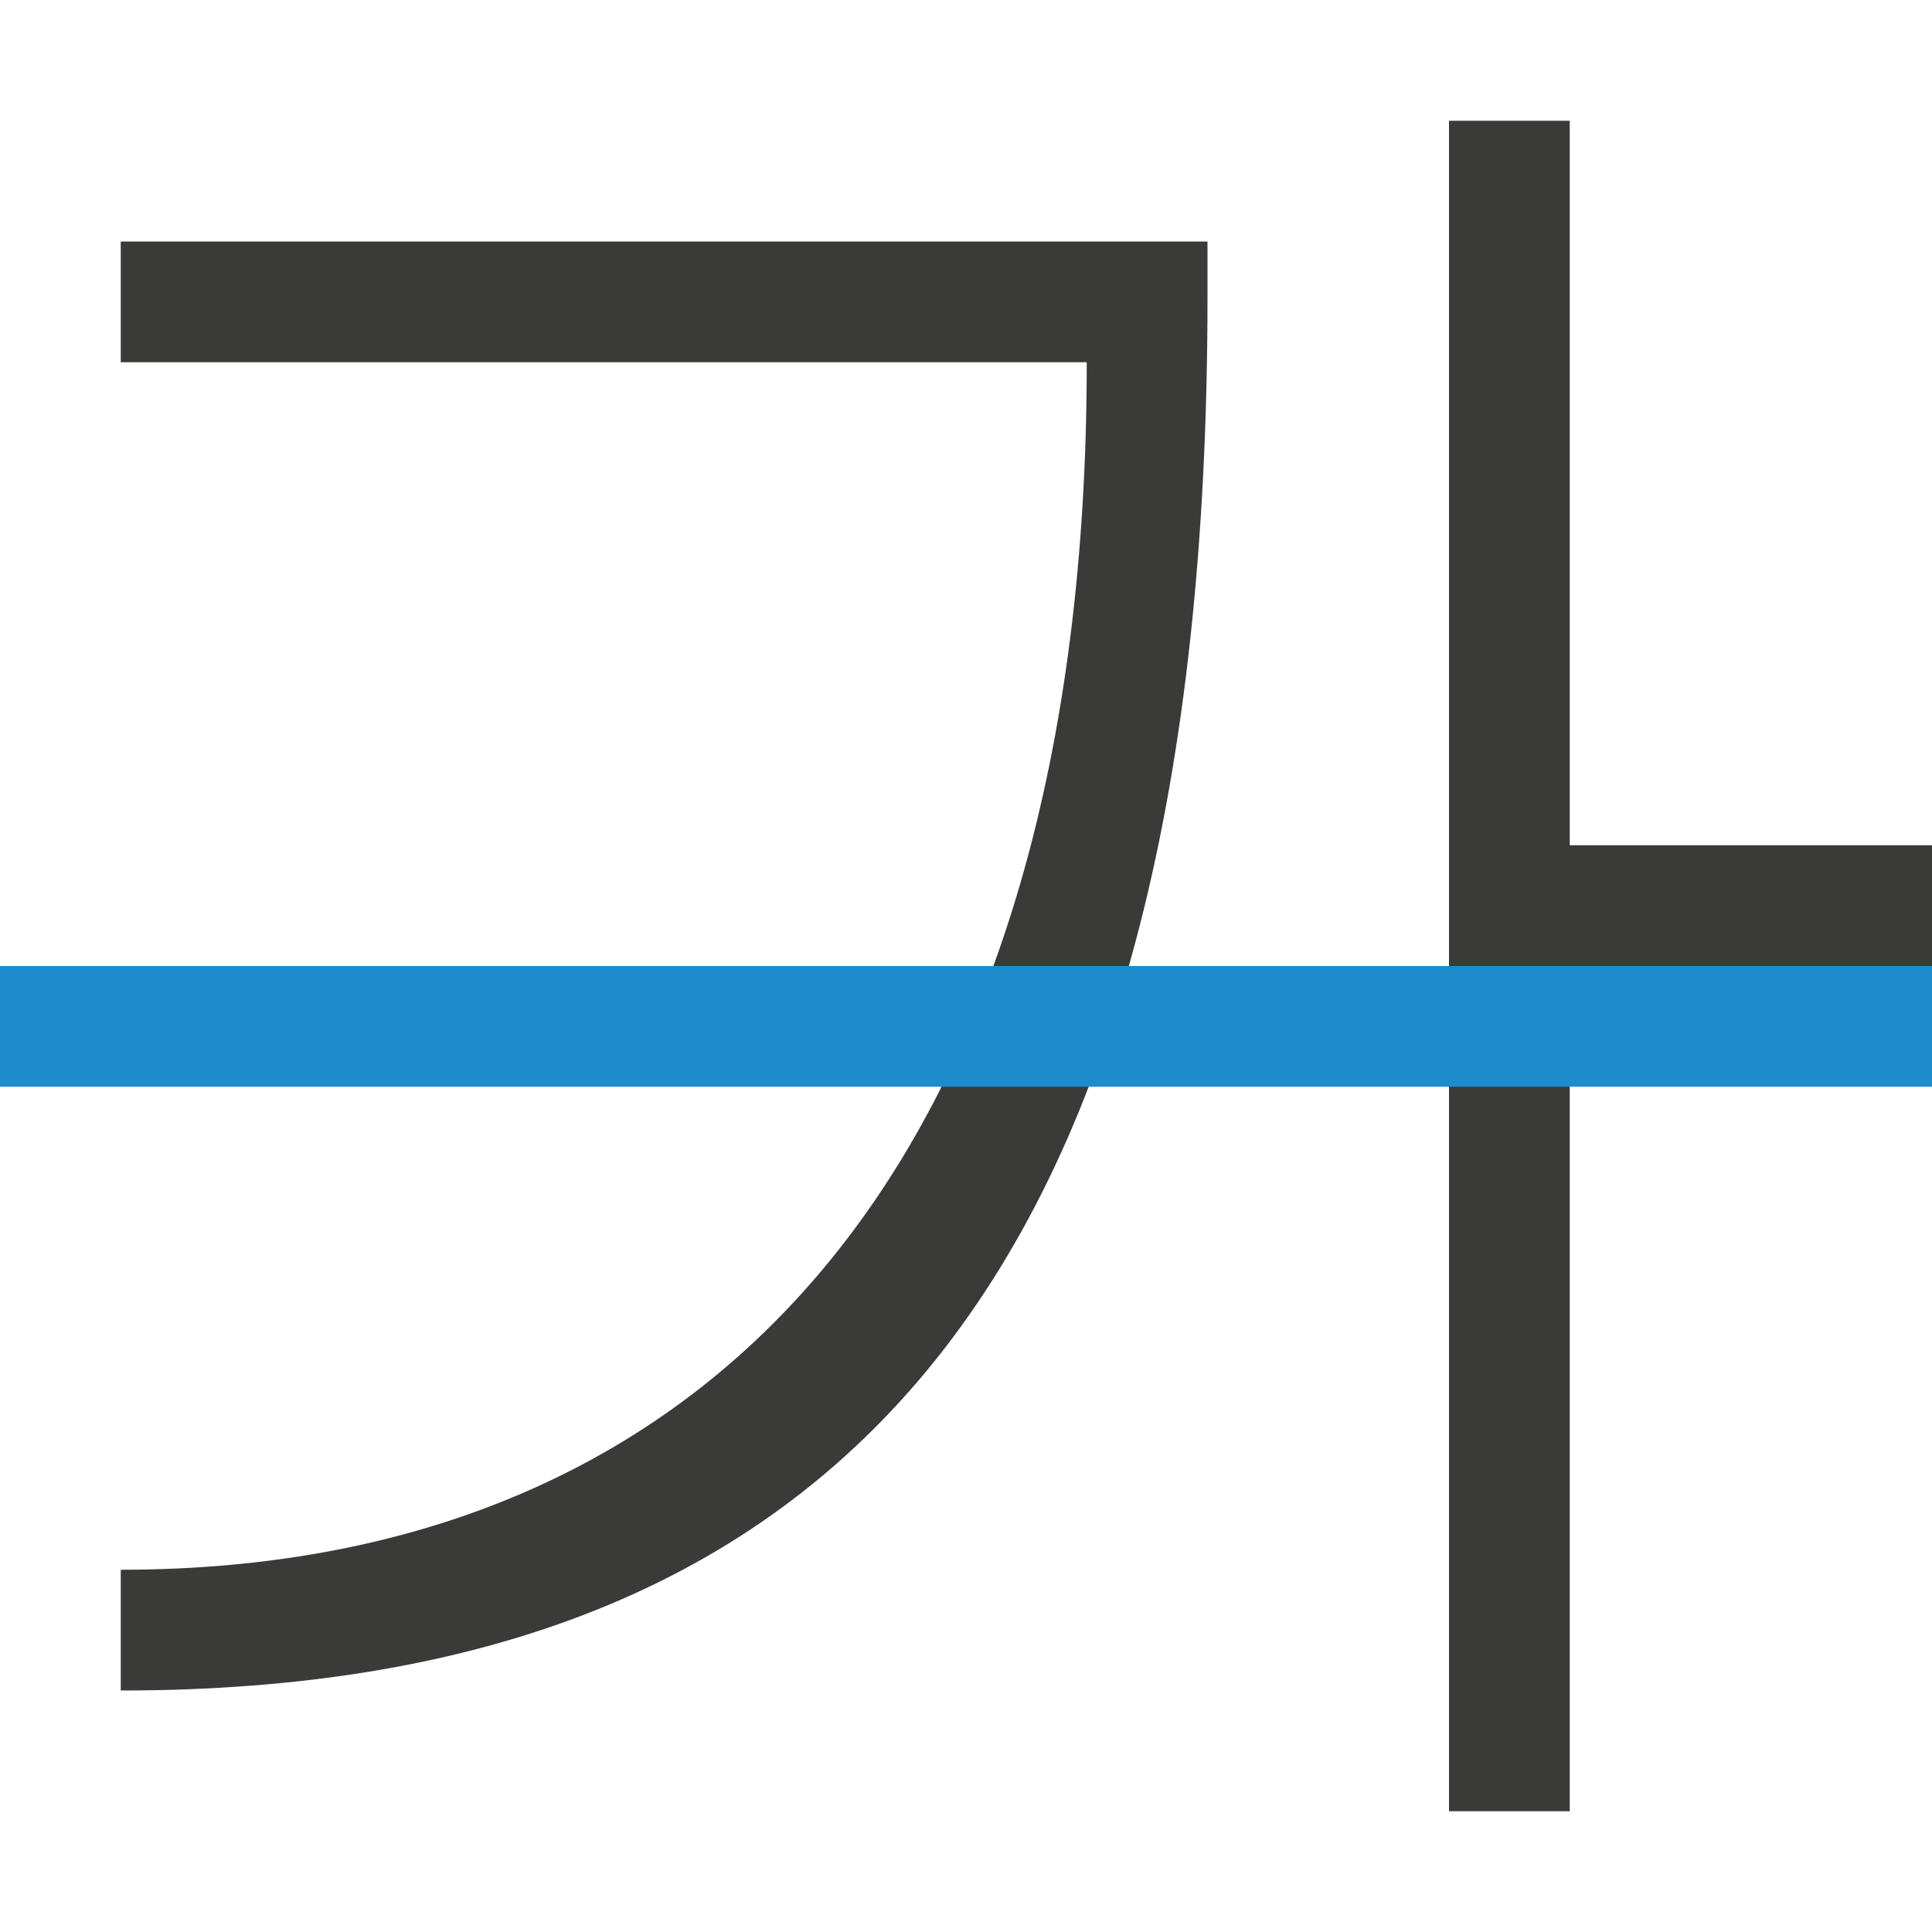
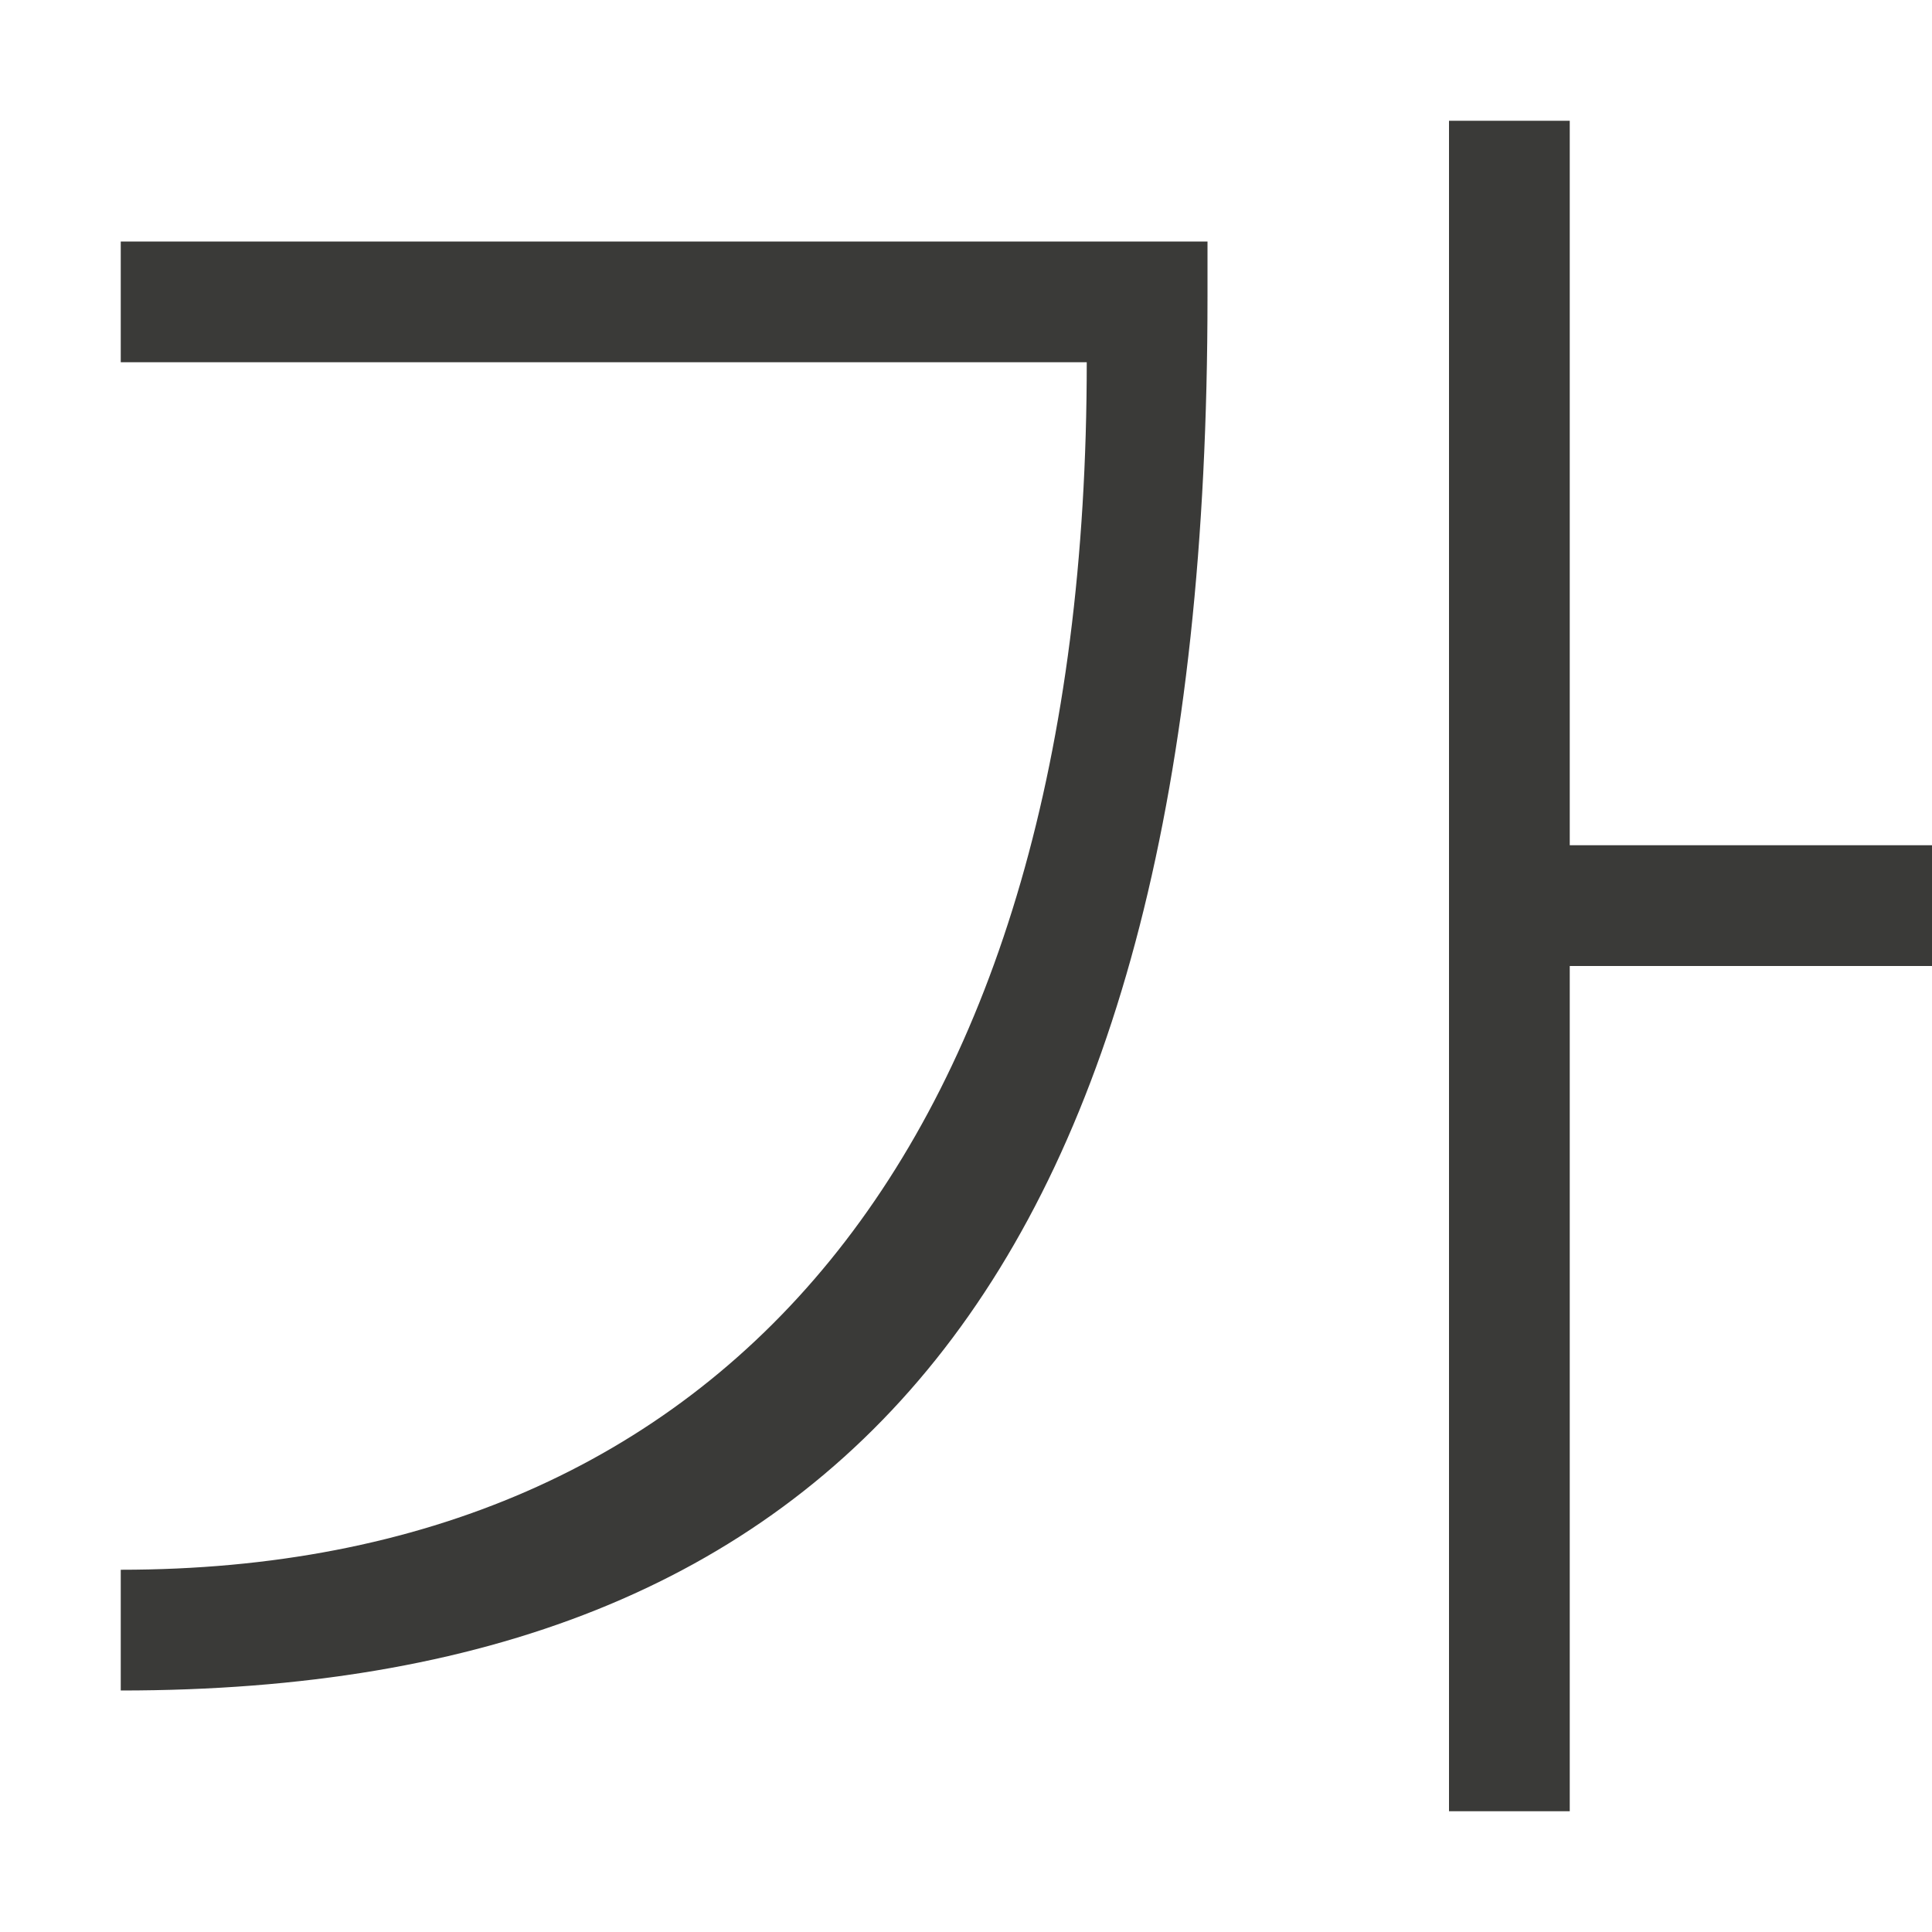
<svg xmlns="http://www.w3.org/2000/svg" viewBox="0 0 16 16">/&amp;amp;gt;<path d="m12 1v14h1v-7h3v-1h-3v-6zm-11 1v1h8c0 6.5-3 10-8 10v1c6 0 9-3.461 9-11.543v-.457z" fill="#3a3a38" fill-rule="evenodd" />
-   <path d="m0 8h16v1h-16z" fill="#1e8bcd" />
</svg>